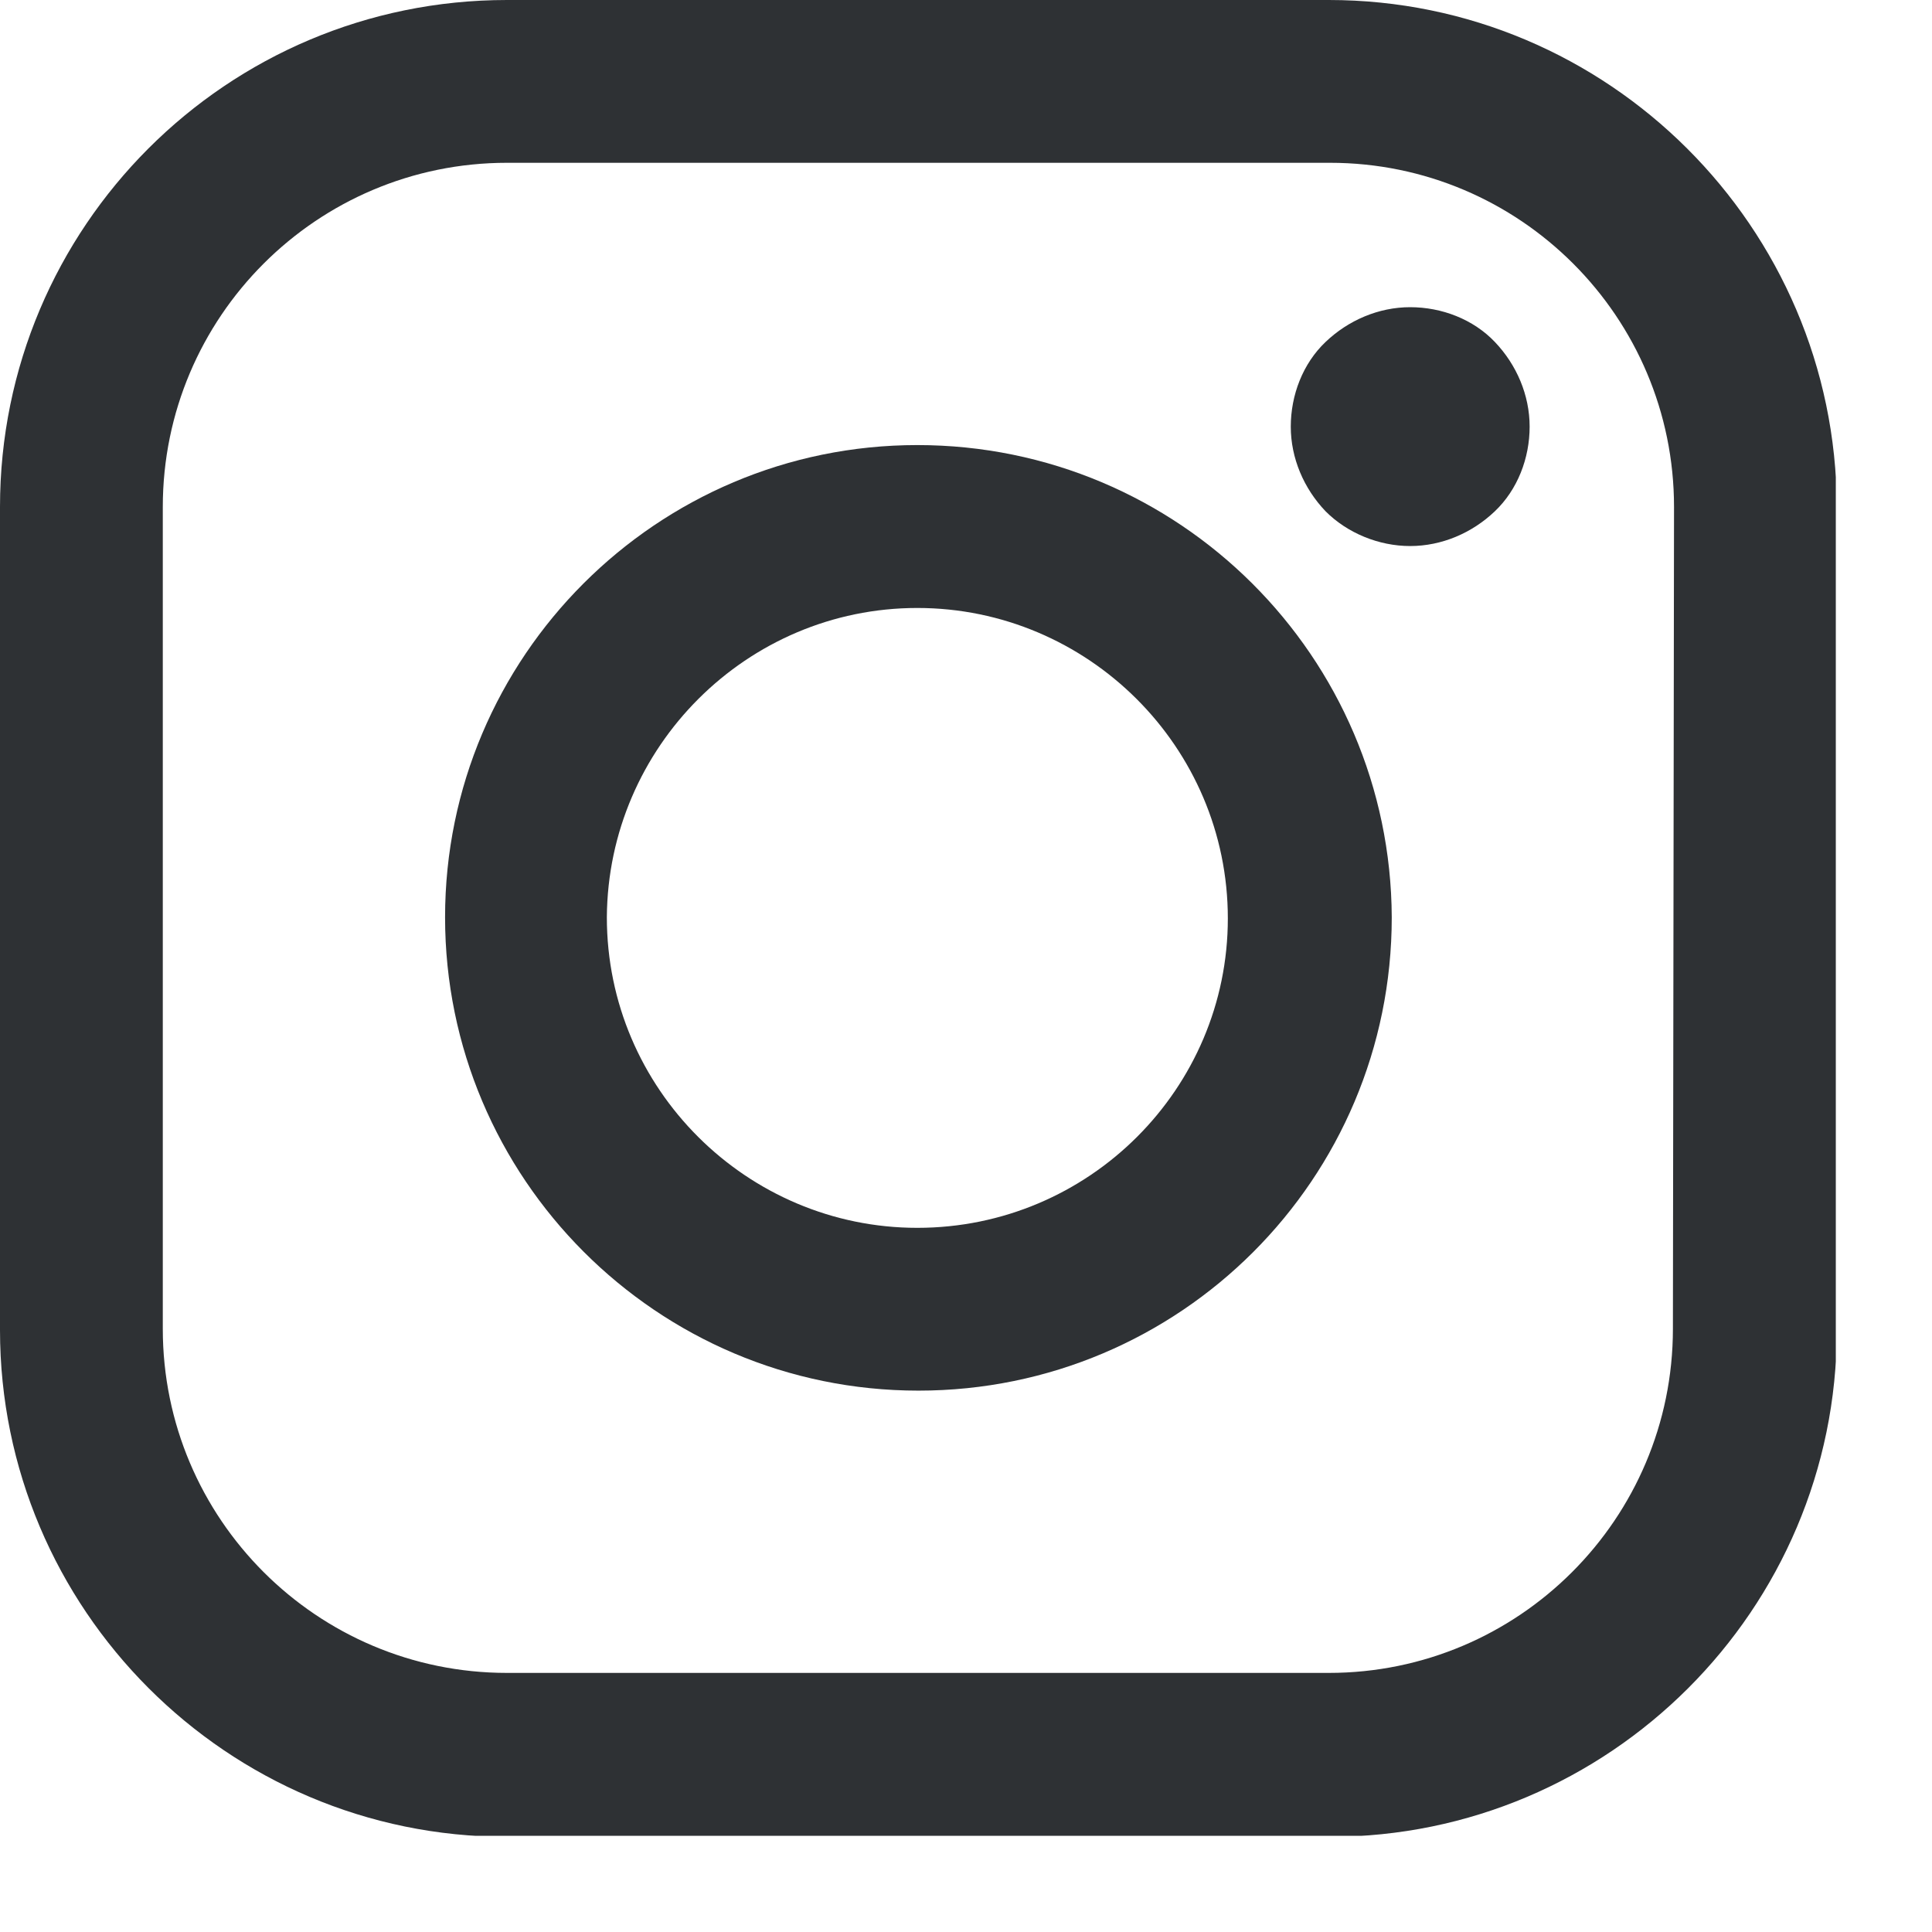
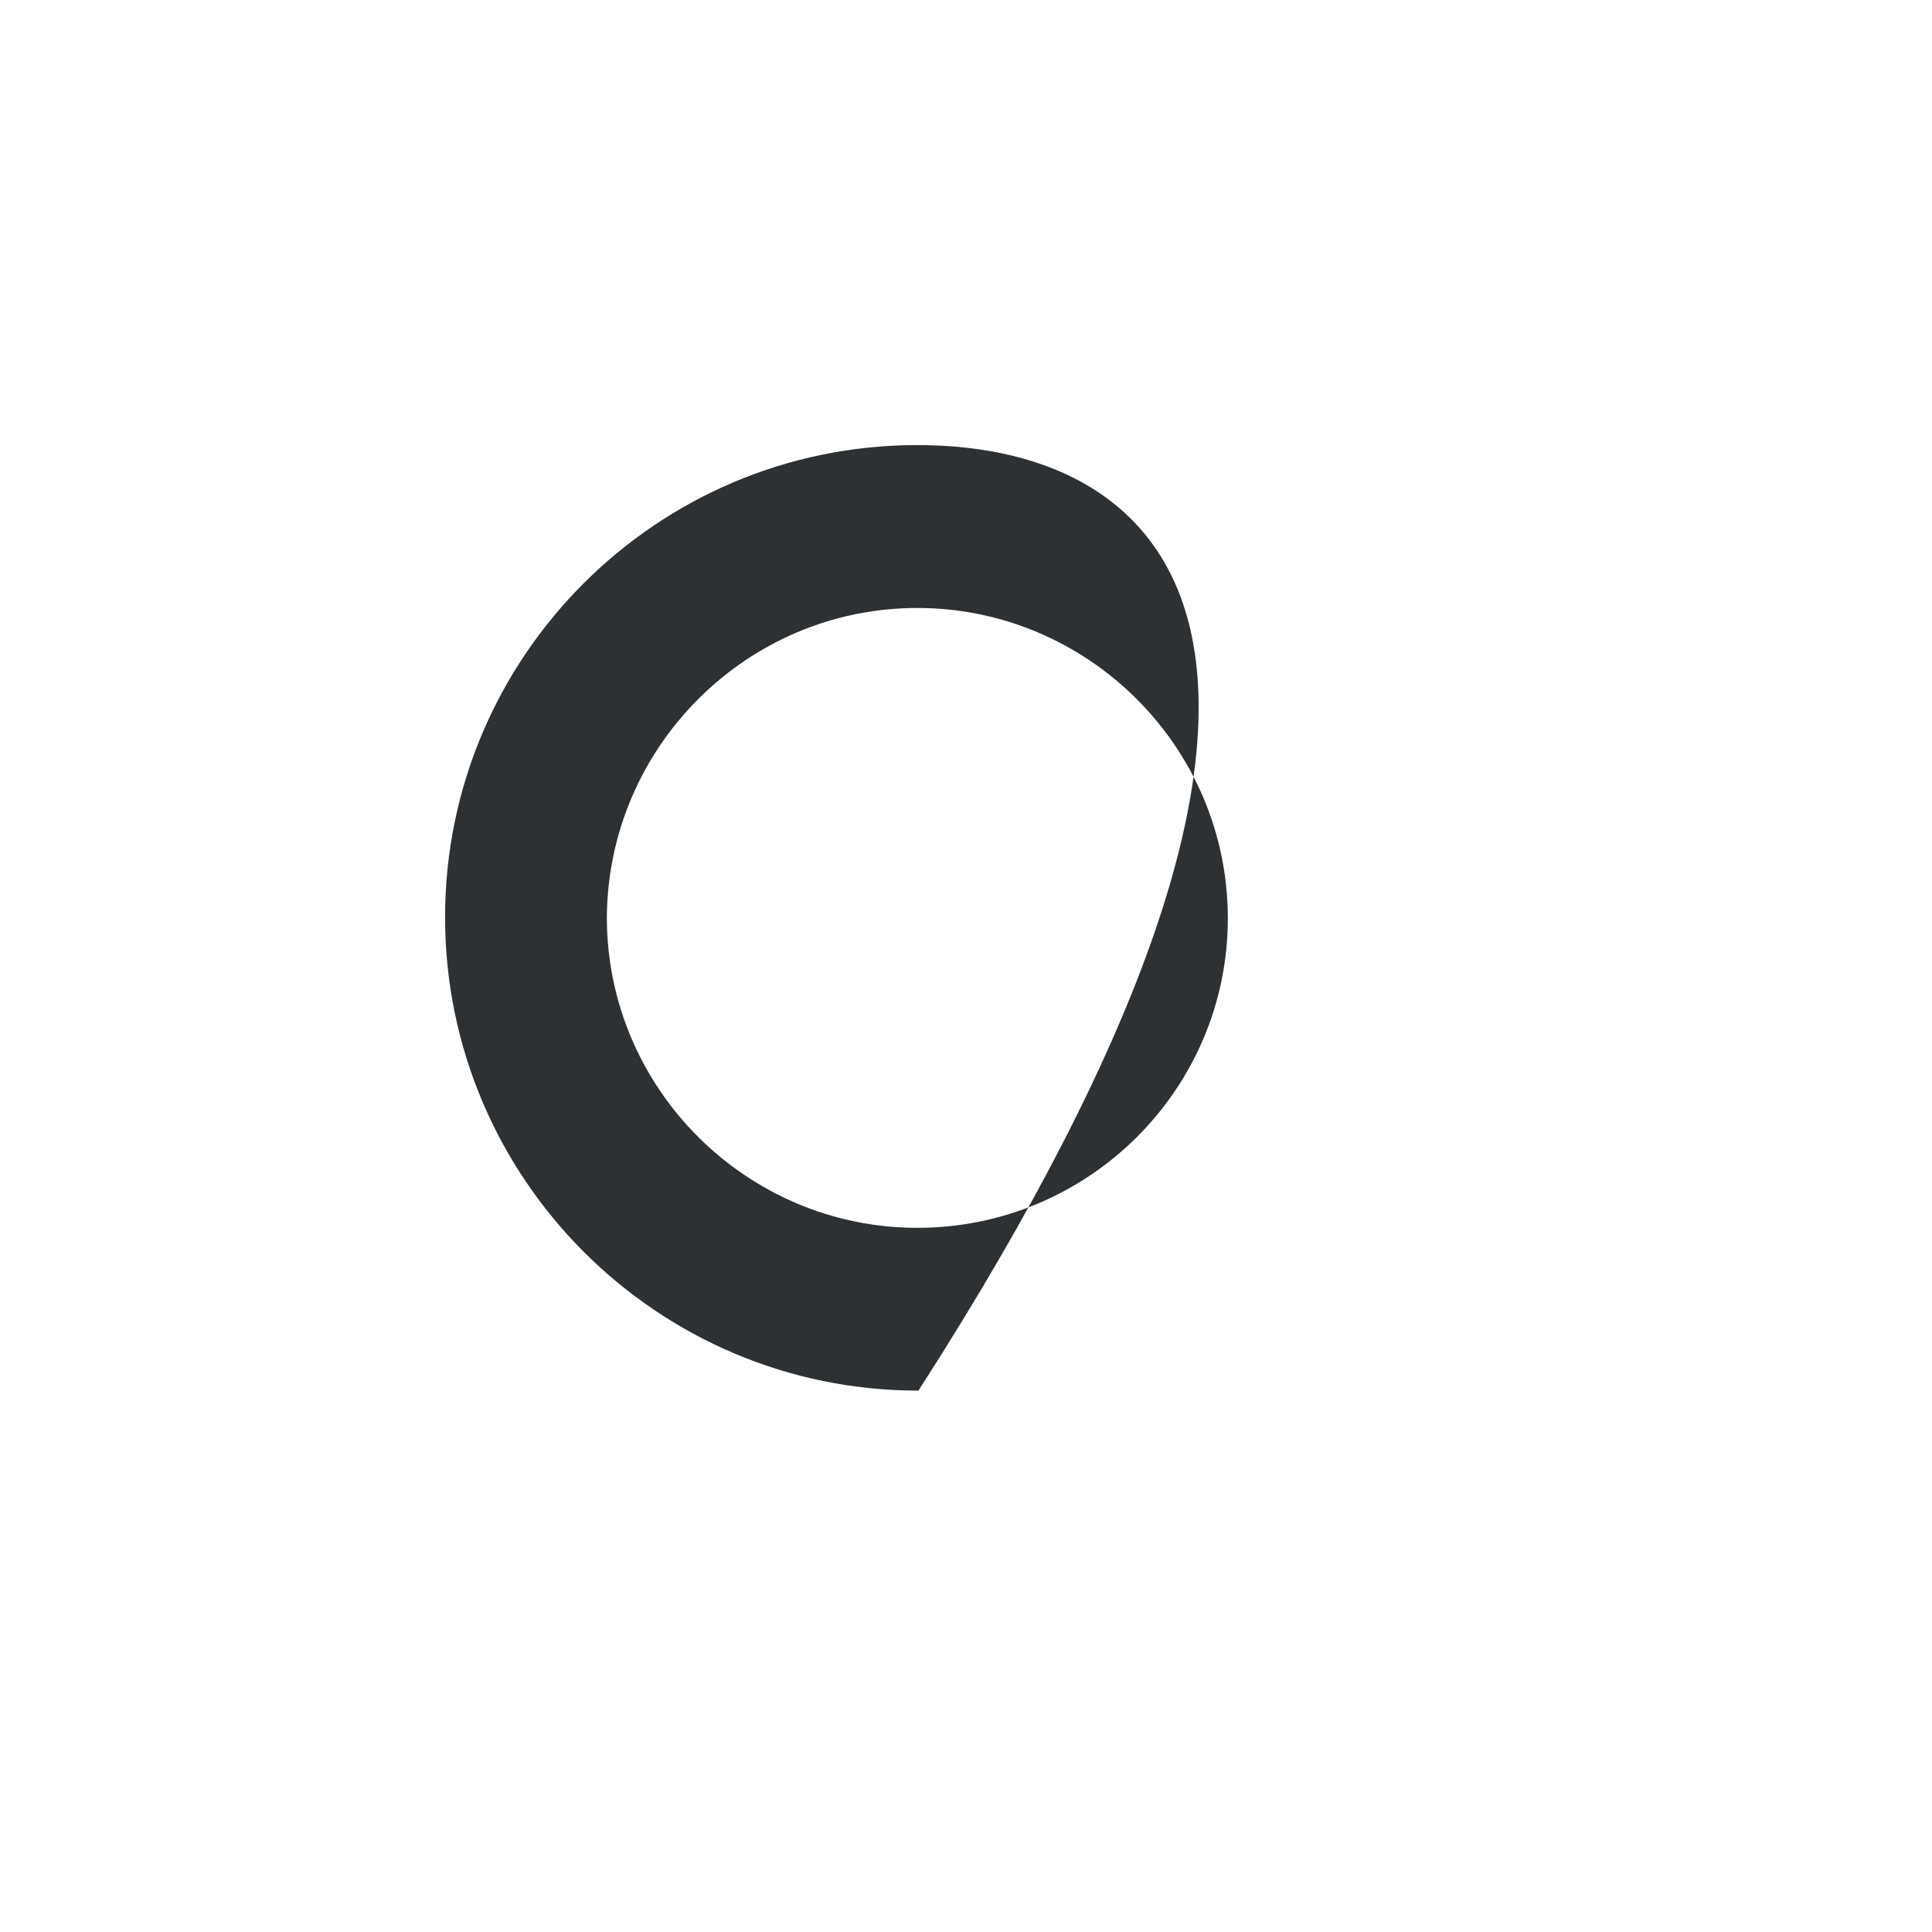
<svg xmlns="http://www.w3.org/2000/svg" width="19" height="19" viewBox="0 0 19 19" fill="none">
  <g clip-path="url(#clip0)">
-     <path d="M13.068 0H4.986C2.231 0 0 2.231 0 4.986V13.079C0 15.822 2.231 18.064 4.986 18.064H13.079C15.822 18.064 18.064 15.833 18.064 13.079V4.986C18.054 2.231 15.812 0 13.068 0ZM16.452 13.068C16.452 14.936 14.936 16.452 13.068 16.452H4.986C3.117 16.452 1.601 14.936 1.601 13.068V4.986C1.601 3.117 3.117 1.601 4.986 1.601H13.079C14.947 1.601 16.463 3.117 16.463 4.986L16.452 13.068Z" fill="#2E3134" />
-     <path d="M9.021 4.377C6.459 4.377 4.377 6.459 4.377 9.021C4.377 11.584 6.459 13.676 9.032 13.676C11.605 13.676 13.687 11.594 13.687 9.021C13.676 6.459 11.595 4.377 9.021 4.377ZM9.021 12.075C7.345 12.075 5.968 10.708 5.968 9.021C5.979 7.345 7.345 5.979 9.021 5.979C10.698 5.979 12.075 7.345 12.075 9.032C12.075 10.708 10.708 12.075 9.021 12.075Z" fill="#2E3134" />
-     <path d="M13.868 3.021C13.559 3.021 13.26 3.149 13.036 3.363C12.812 3.576 12.694 3.886 12.694 4.196C12.694 4.505 12.822 4.804 13.036 5.028C13.249 5.242 13.559 5.37 13.868 5.37C14.178 5.37 14.477 5.242 14.701 5.028C14.925 4.815 15.043 4.505 15.043 4.196C15.043 3.886 14.915 3.587 14.701 3.363C14.488 3.139 14.178 3.021 13.868 3.021Z" fill="#2E3134" />
+     <path d="M9.021 4.377C6.459 4.377 4.377 6.459 4.377 9.021C4.377 11.584 6.459 13.676 9.032 13.676C13.676 6.459 11.595 4.377 9.021 4.377ZM9.021 12.075C7.345 12.075 5.968 10.708 5.968 9.021C5.979 7.345 7.345 5.979 9.021 5.979C10.698 5.979 12.075 7.345 12.075 9.032C12.075 10.708 10.708 12.075 9.021 12.075Z" fill="#2E3134" />
  </g>
  <defs>
    <clipPath id="clip0">
      <rect width="18.054" height="18.054" fill="white" />
    </clipPath>
  </defs>
</svg>